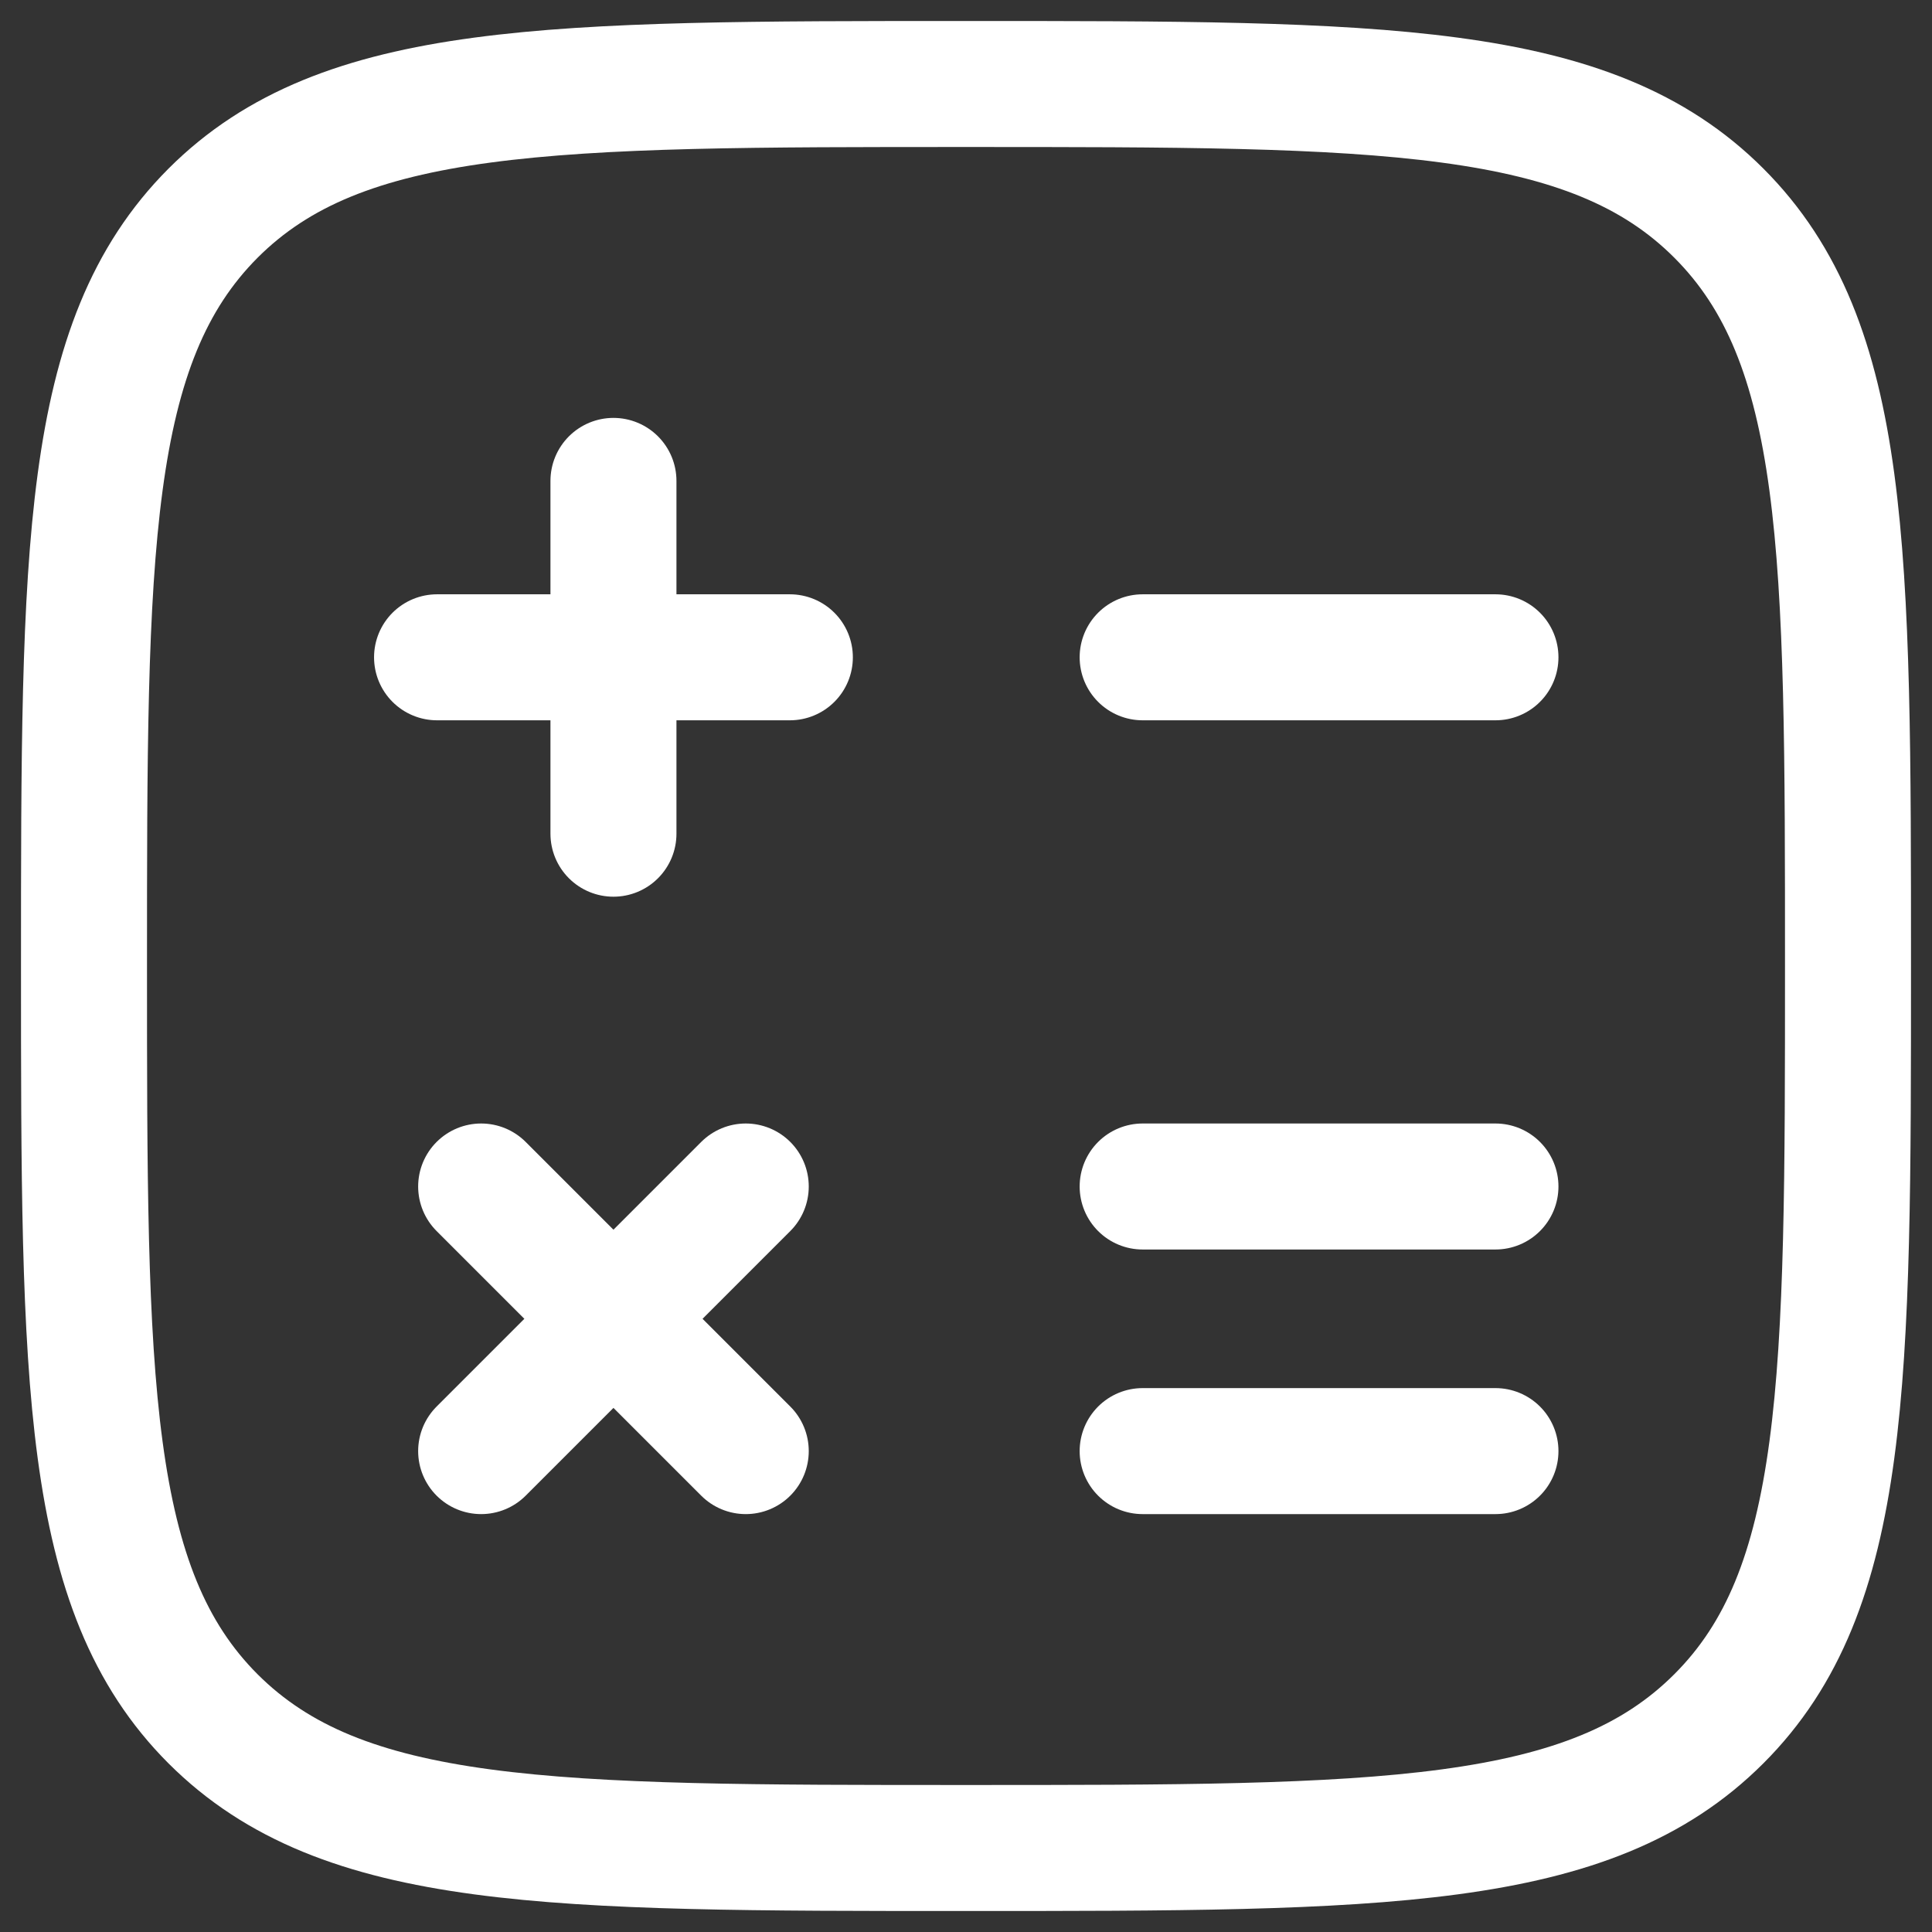
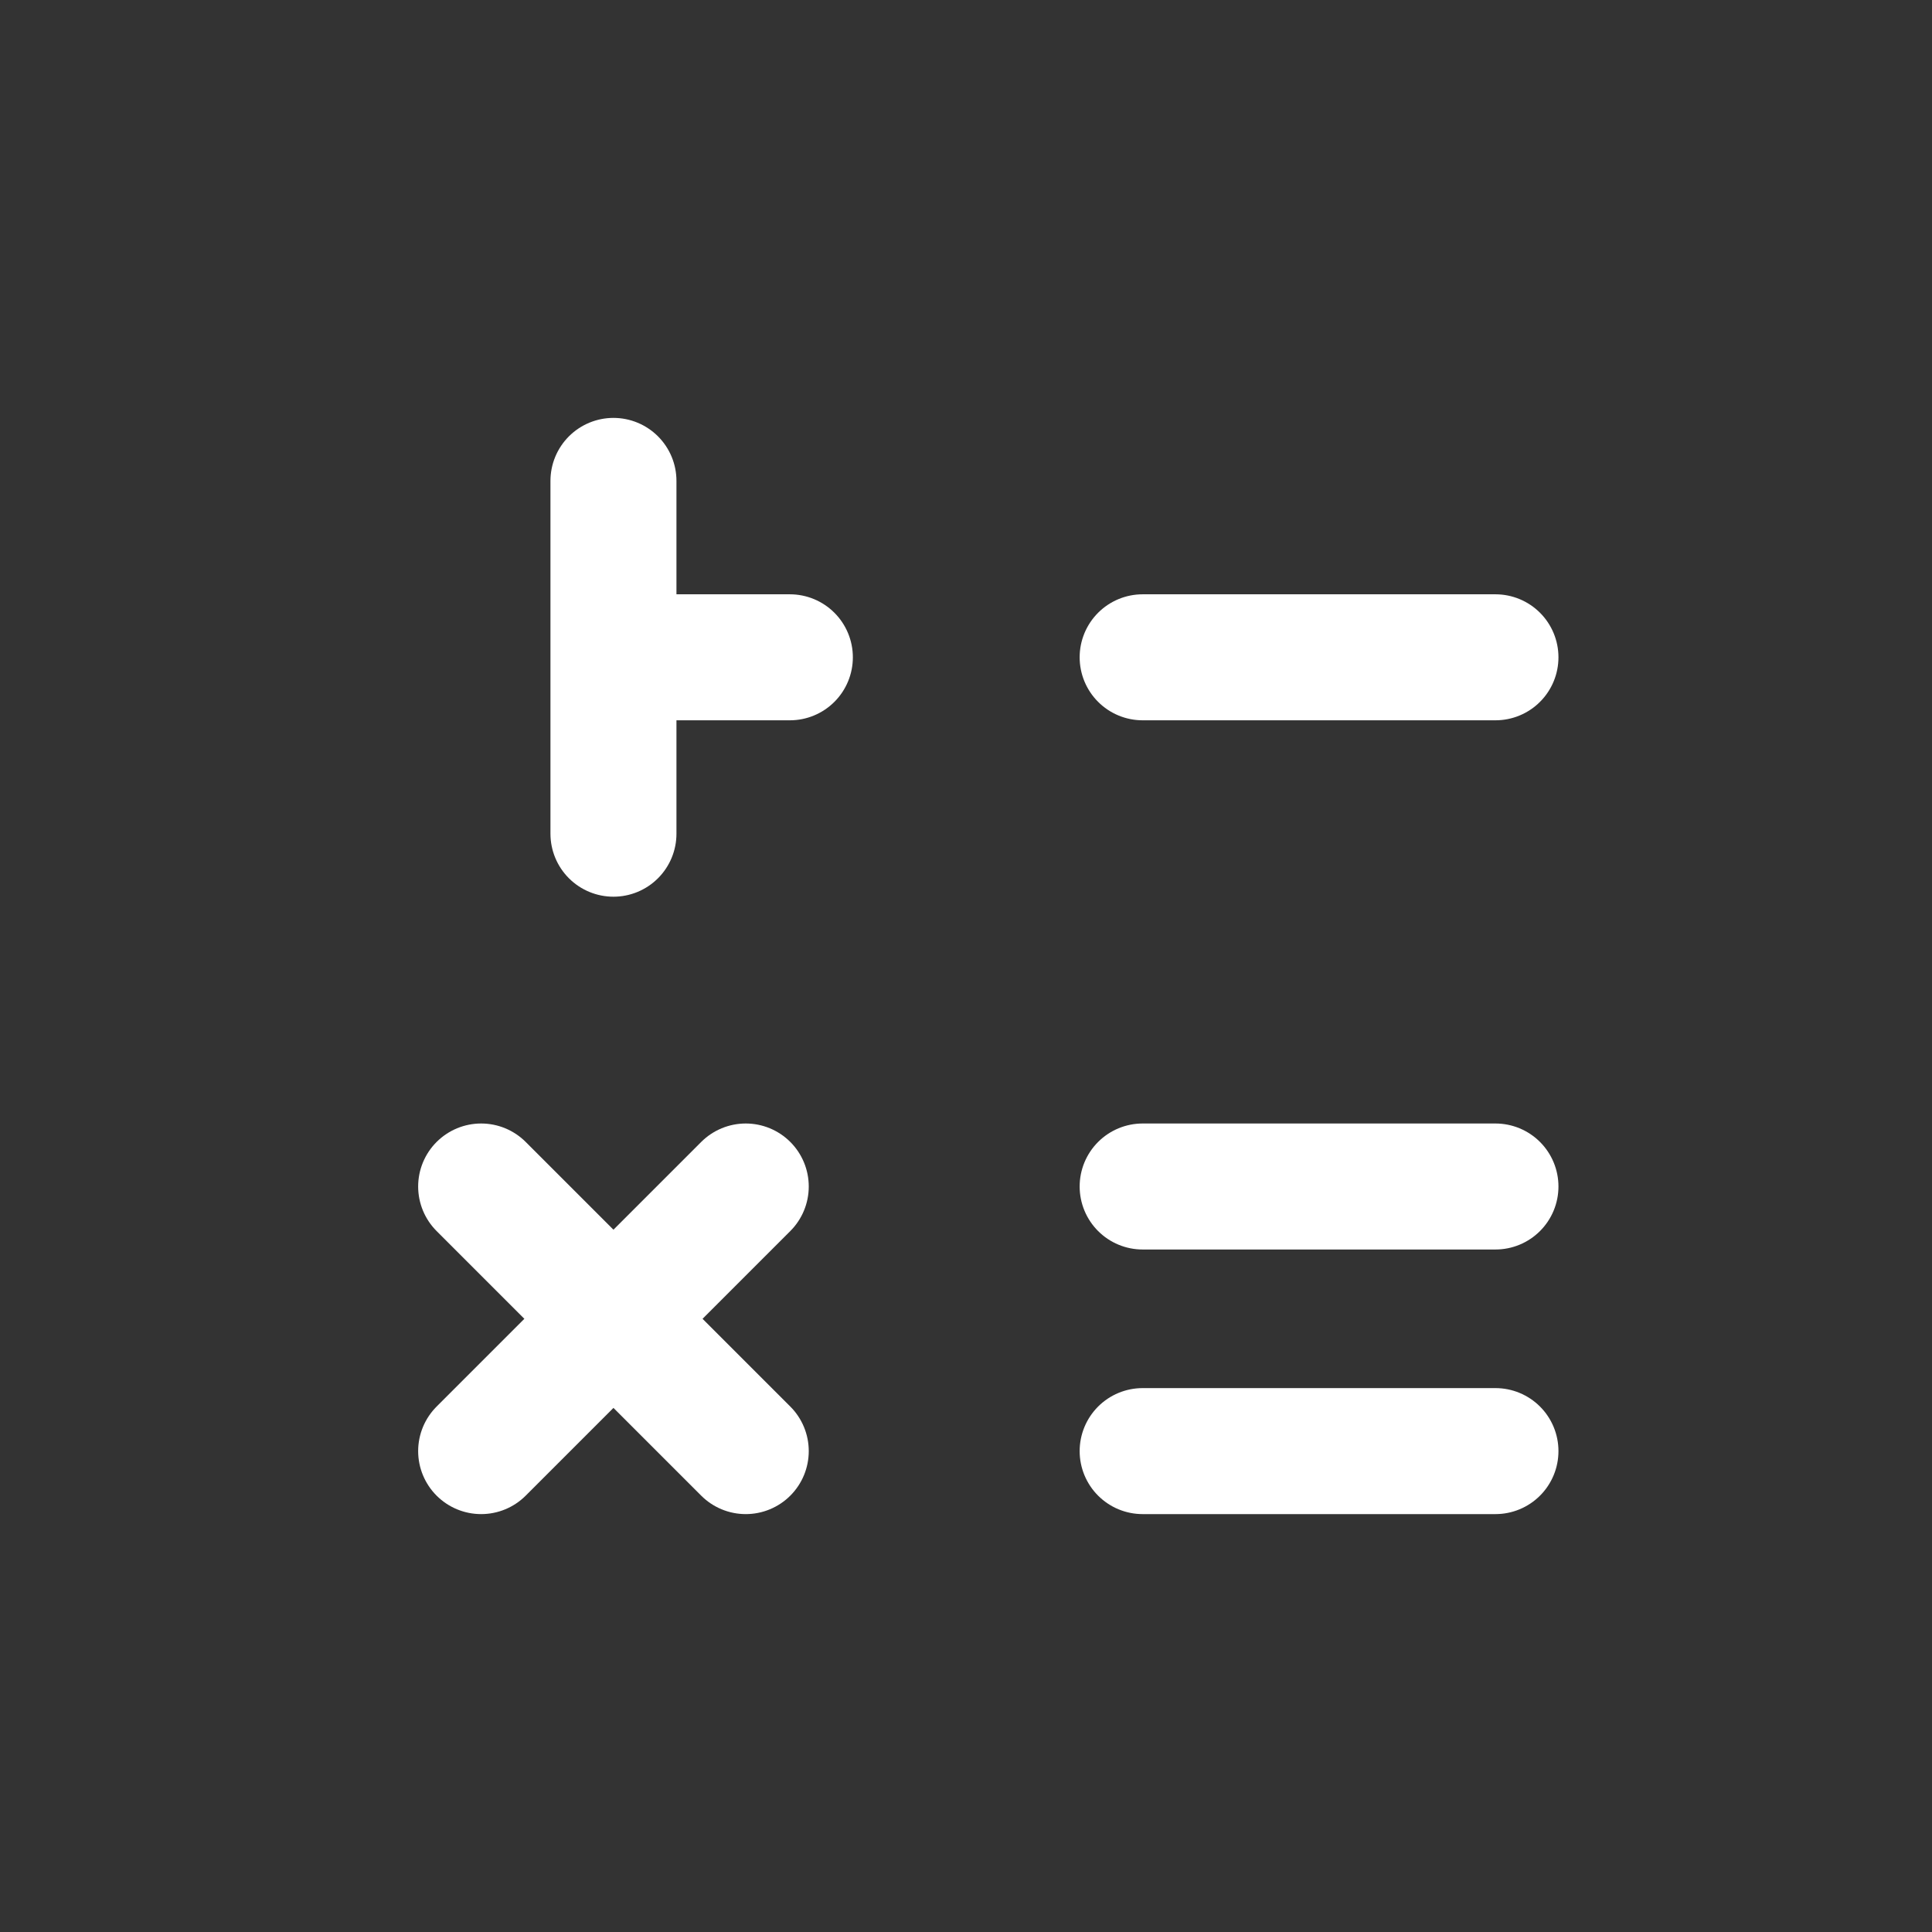
<svg xmlns="http://www.w3.org/2000/svg" width="23" height="23" viewBox="0 0 23 23" fill="none">
  <rect x="0" y="0" width="23" height="23" fill="#333333" stroke="none" />
-   <path d="M2.537 20.463C4.077 22 6.55 22 11.5 22C16.45 22 18.924 22 20.462 20.462C22 18.926 22 16.45 22 11.5C22 6.55 22 4.075 20.462 2.537C18.926 1 16.45 1 11.5 1C6.55 1 4.075 1 2.537 2.537C1 4.077 1 6.55 1 11.5C1 16.45 1 18.926 2.537 20.463Z" stroke="white" stroke-width="1.5" />
-   <path d="M17.803 7.825H13.603M17.803 14.125H13.603M17.803 17.275H13.603M9.403 7.825H7.303M7.303 7.825H5.203M7.303 7.825V5.725M7.303 7.825V9.925M8.878 14.125L7.303 15.7M7.303 15.7L5.728 17.275M7.303 15.7L5.728 14.125M7.303 15.7L8.878 17.275" stroke="white" stroke-width="1.5" stroke-linecap="round" />
+   <path d="M17.803 7.825H13.603M17.803 14.125H13.603M17.803 17.275H13.603M9.403 7.825H7.303M7.303 7.825M7.303 7.825V5.725M7.303 7.825V9.925M8.878 14.125L7.303 15.7M7.303 15.7L5.728 17.275M7.303 15.7L5.728 14.125M7.303 15.7L8.878 17.275" stroke="white" stroke-width="1.5" stroke-linecap="round" />
</svg>